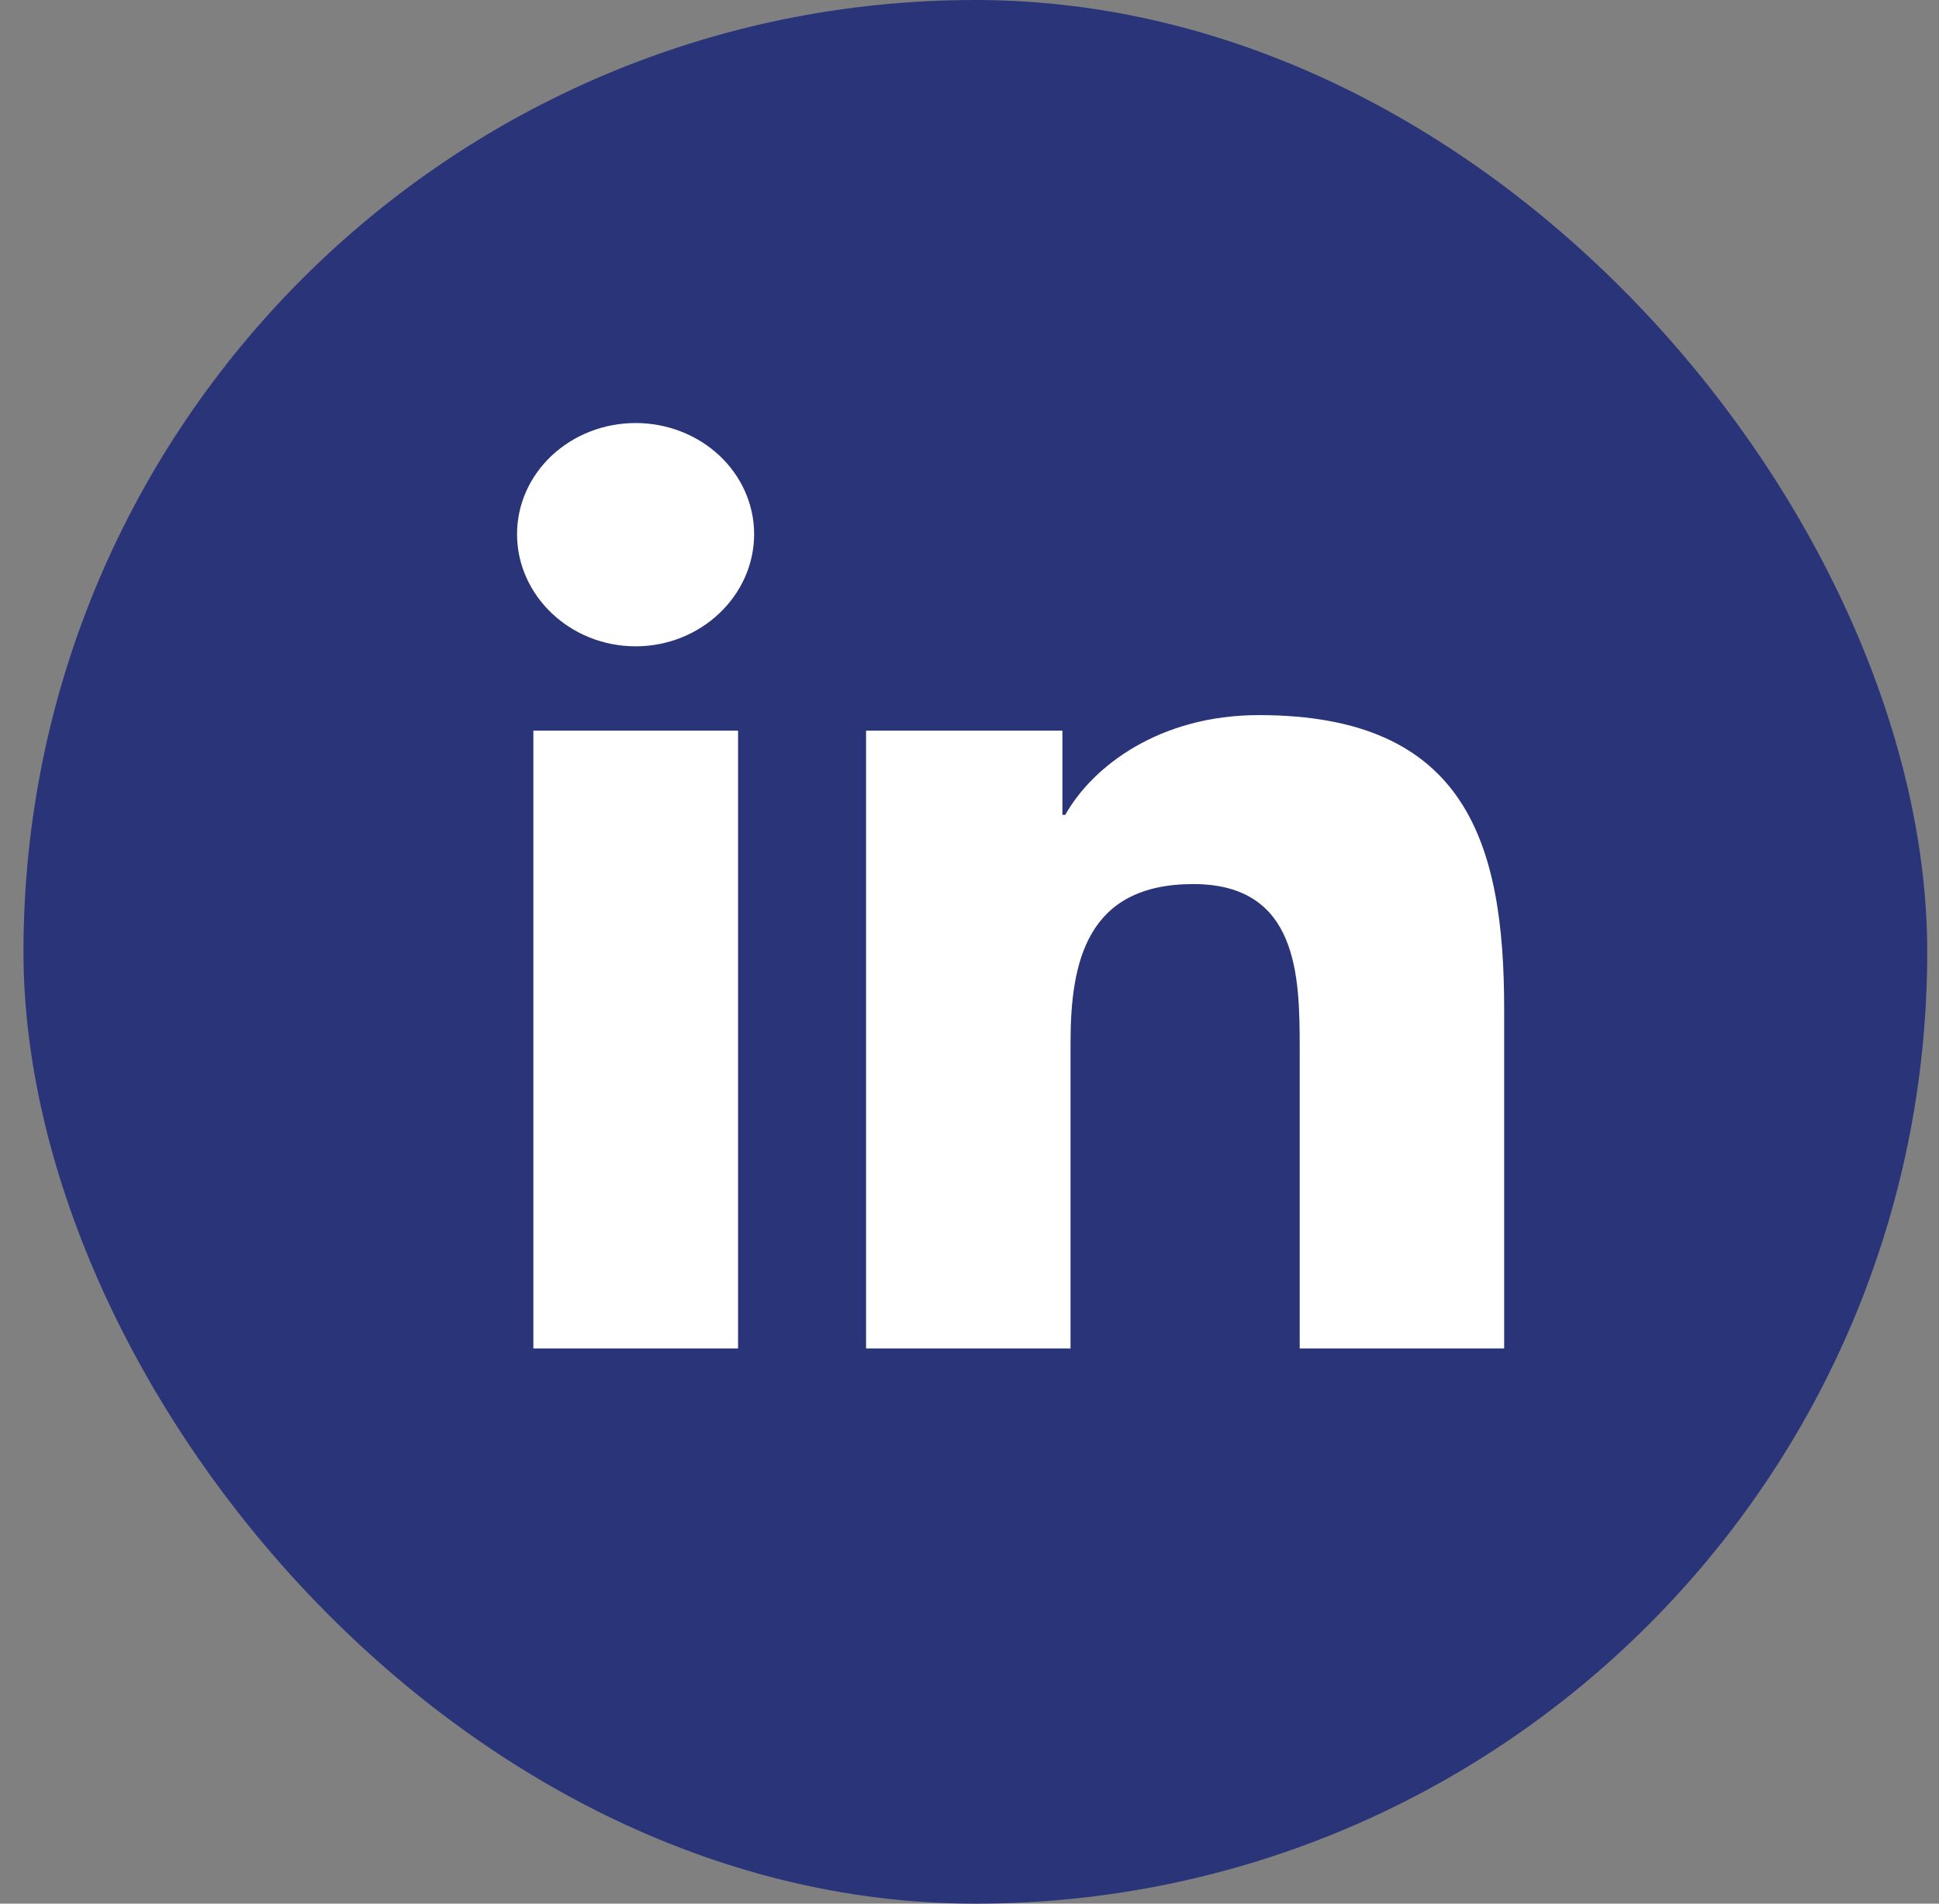
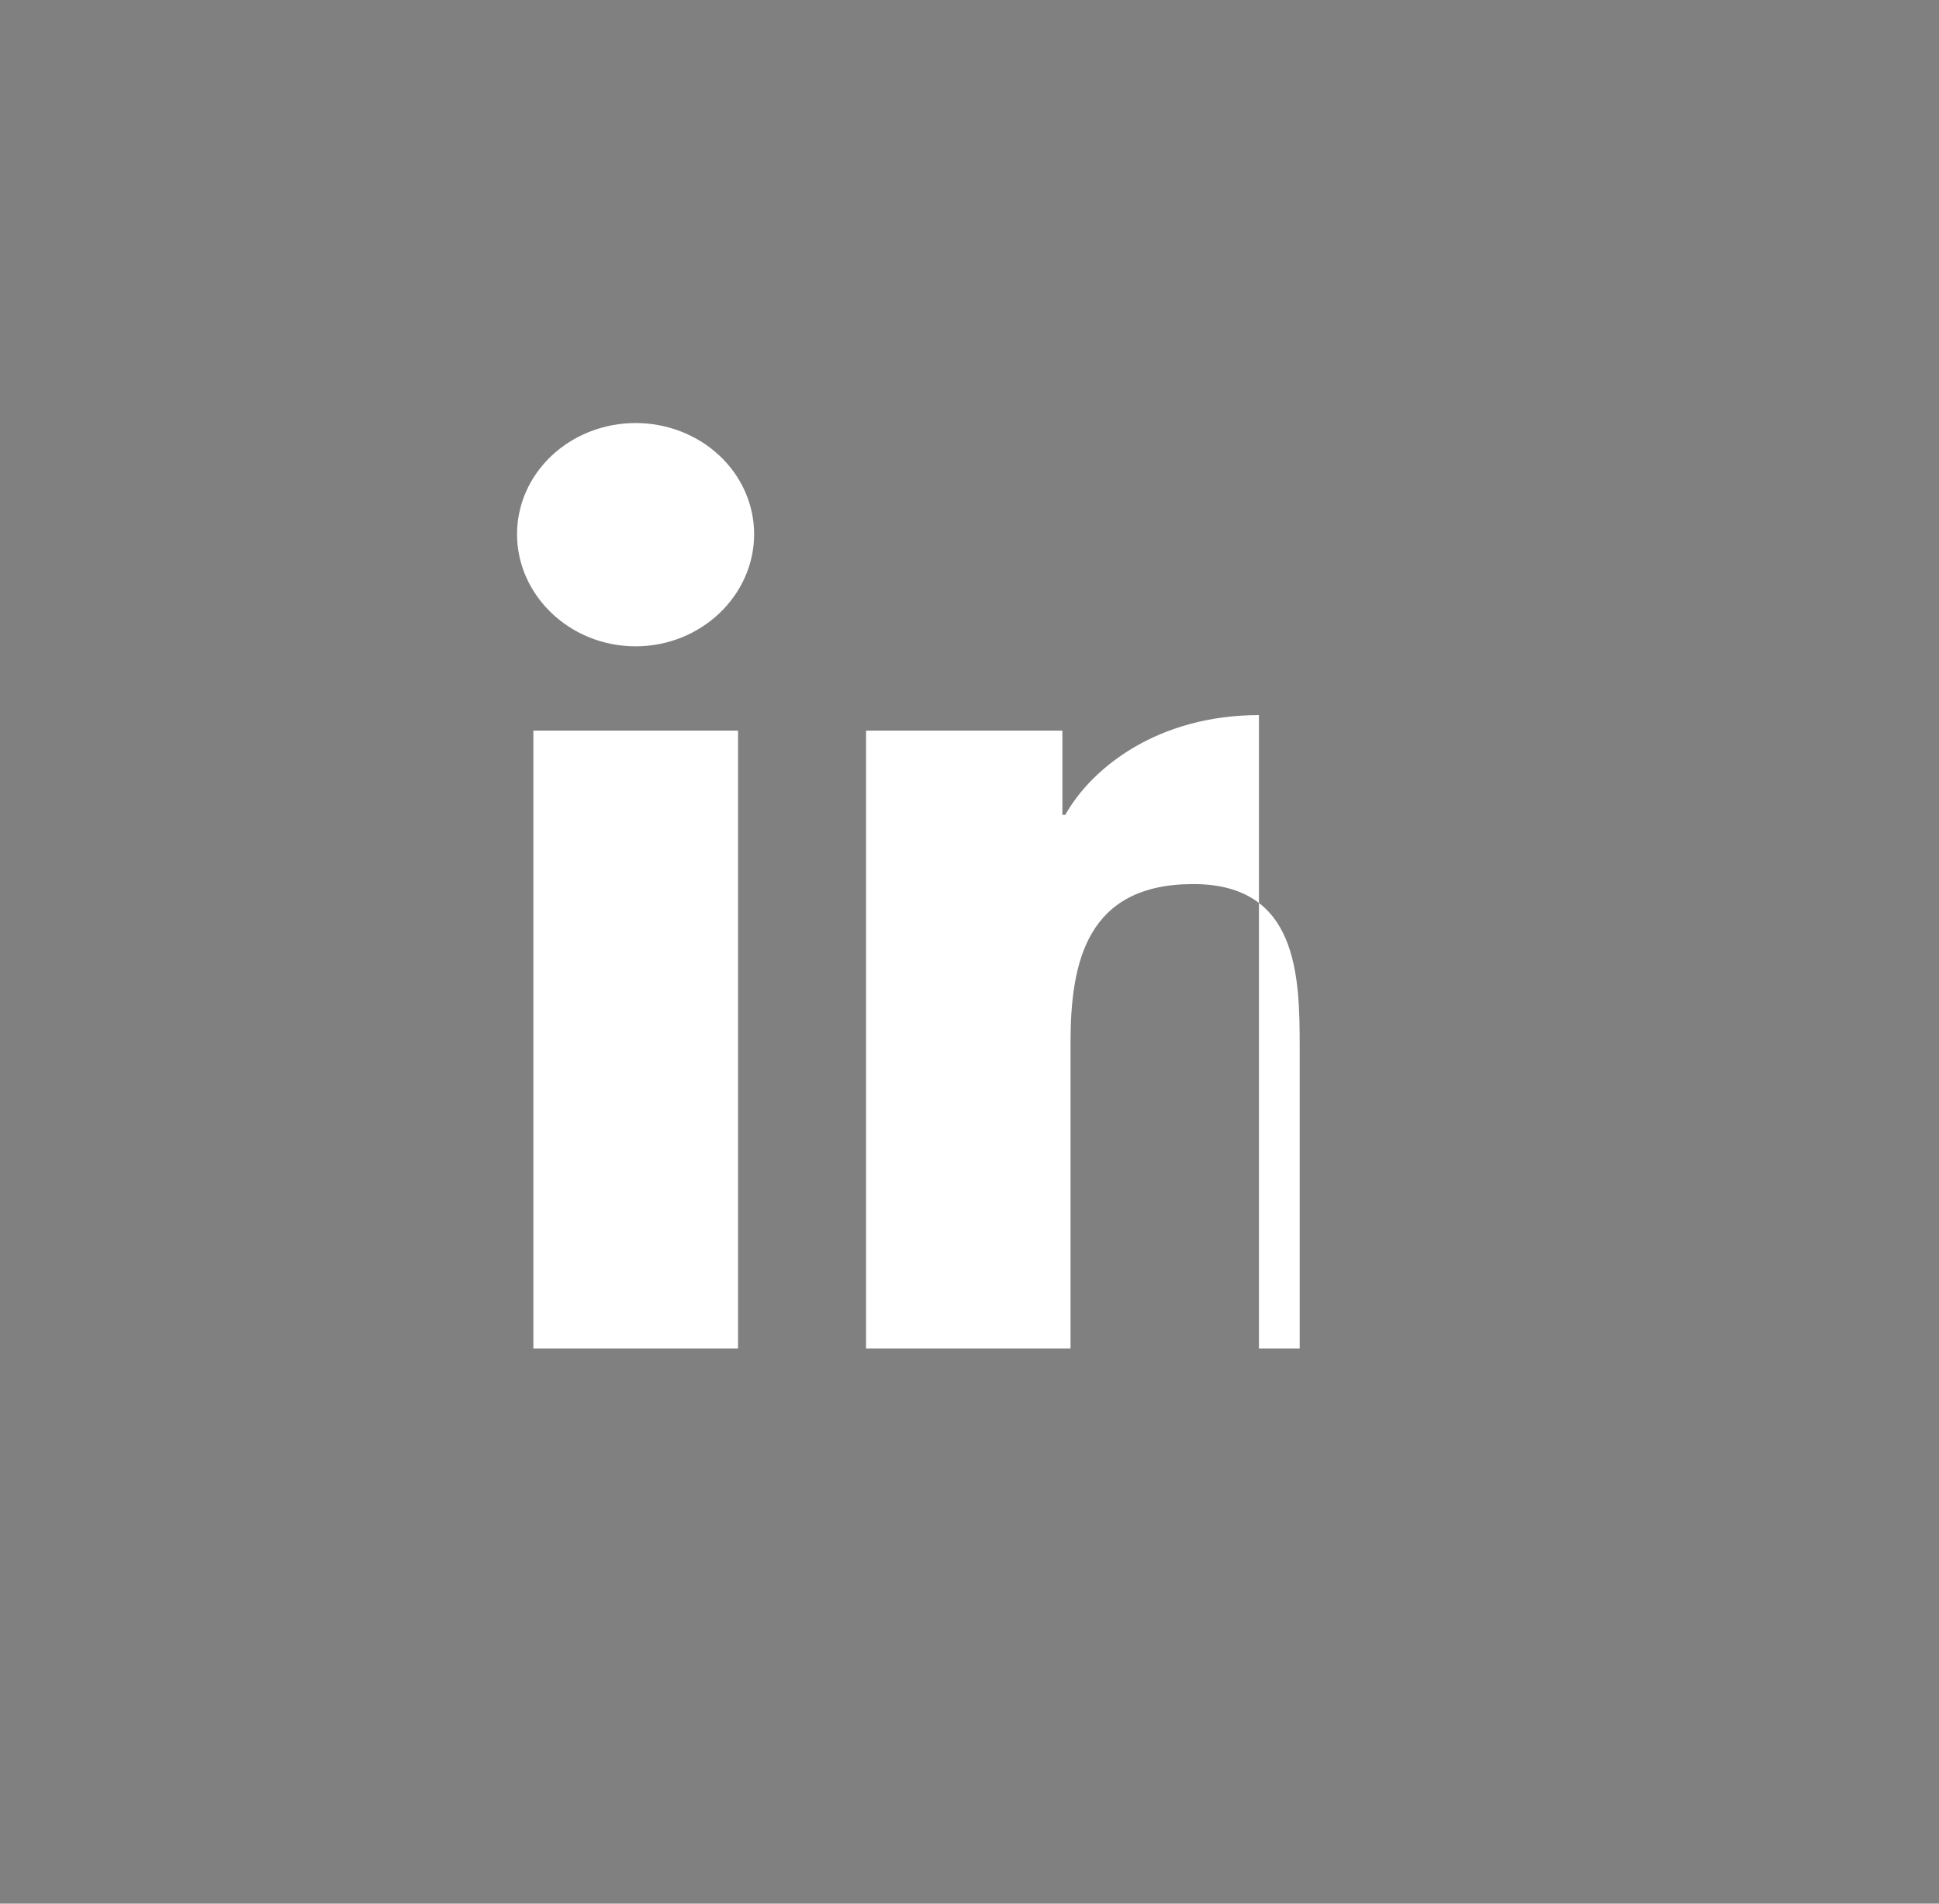
<svg xmlns="http://www.w3.org/2000/svg" width="55" height="54" viewBox="0 0 55 54" fill="none">
  <rect x="0" y="0" width="55" height="54" fill="#808080" stroke="none" />
-   <rect x="0.666" width="54" height="54" rx="27" fill="#293479" />
  <g clip-path="url(#clip0_1503_67)">
    <g clip-path="url(#clip1_1503_67)">
-       <path d="M20.935 38.25H15.129V20.725H20.935V38.25ZM18.029 18.334C16.172 18.334 14.666 16.893 14.666 15.152C14.666 14.316 15.02 13.514 15.651 12.923C16.282 12.332 17.137 12 18.029 12C18.92 12 19.776 12.332 20.406 12.923C21.037 13.514 21.391 14.316 21.391 15.152C21.391 16.893 19.885 18.334 18.029 18.334ZM42.66 38.25H36.866V29.719C36.866 27.686 36.822 25.078 33.847 25.078C30.828 25.078 30.366 27.287 30.366 29.572V38.25H24.566V20.725H30.135V23.115H30.216C30.991 21.738 32.885 20.285 35.71 20.285C41.585 20.285 42.666 23.912 42.666 28.623V38.25H42.66Z" fill="white" />
+       <path d="M20.935 38.25H15.129V20.725H20.935V38.25ZM18.029 18.334C16.172 18.334 14.666 16.893 14.666 15.152C14.666 14.316 15.02 13.514 15.651 12.923C16.282 12.332 17.137 12 18.029 12C18.92 12 19.776 12.332 20.406 12.923C21.037 13.514 21.391 14.316 21.391 15.152C21.391 16.893 19.885 18.334 18.029 18.334ZM42.66 38.25H36.866V29.719C36.866 27.686 36.822 25.078 33.847 25.078C30.828 25.078 30.366 27.287 30.366 29.572V38.25H24.566V20.725H30.135V23.115H30.216C30.991 21.738 32.885 20.285 35.71 20.285V38.25H42.66Z" fill="white" />
    </g>
  </g>
  <defs>
    <clipPath id="clip0_1503_67">
      <rect width="30" height="30" fill="white" transform="translate(12.666 12)" />
    </clipPath>
    <clipPath id="clip1_1503_67">
      <rect width="28" height="30" fill="white" transform="translate(14.666 12)" />
    </clipPath>
  </defs>
</svg>